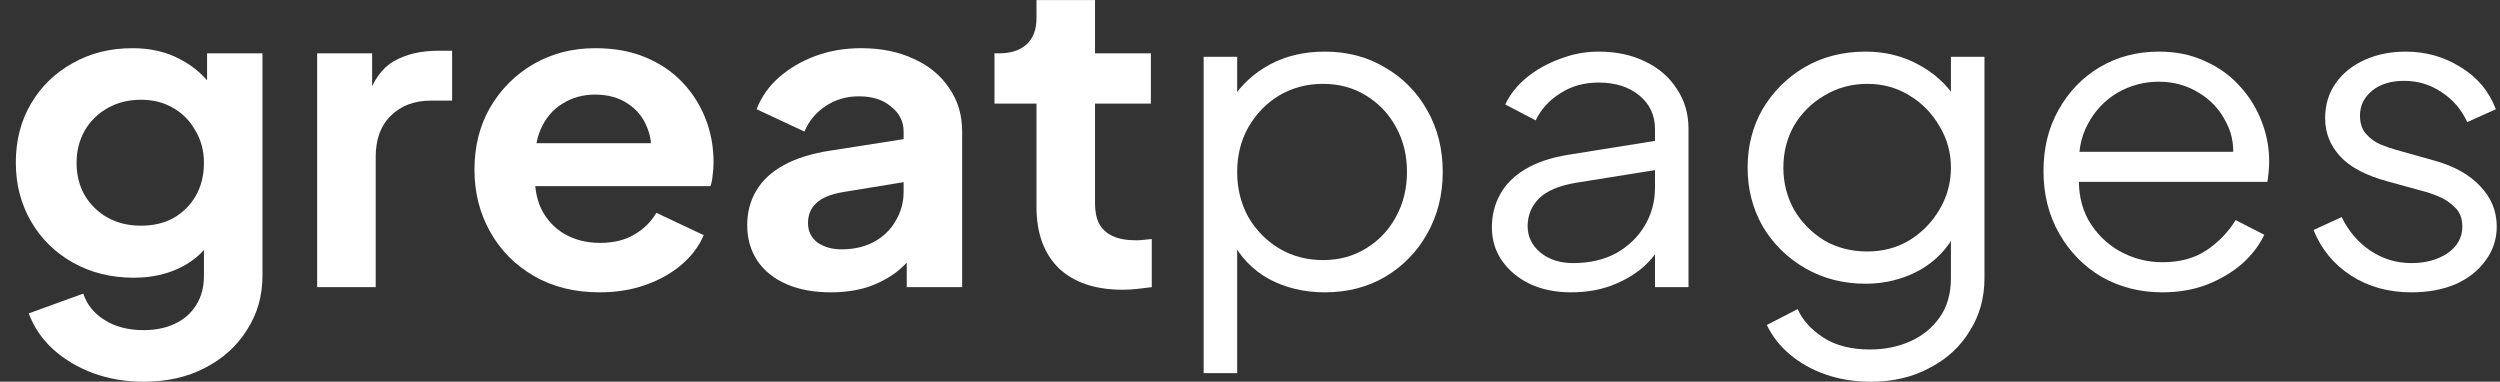
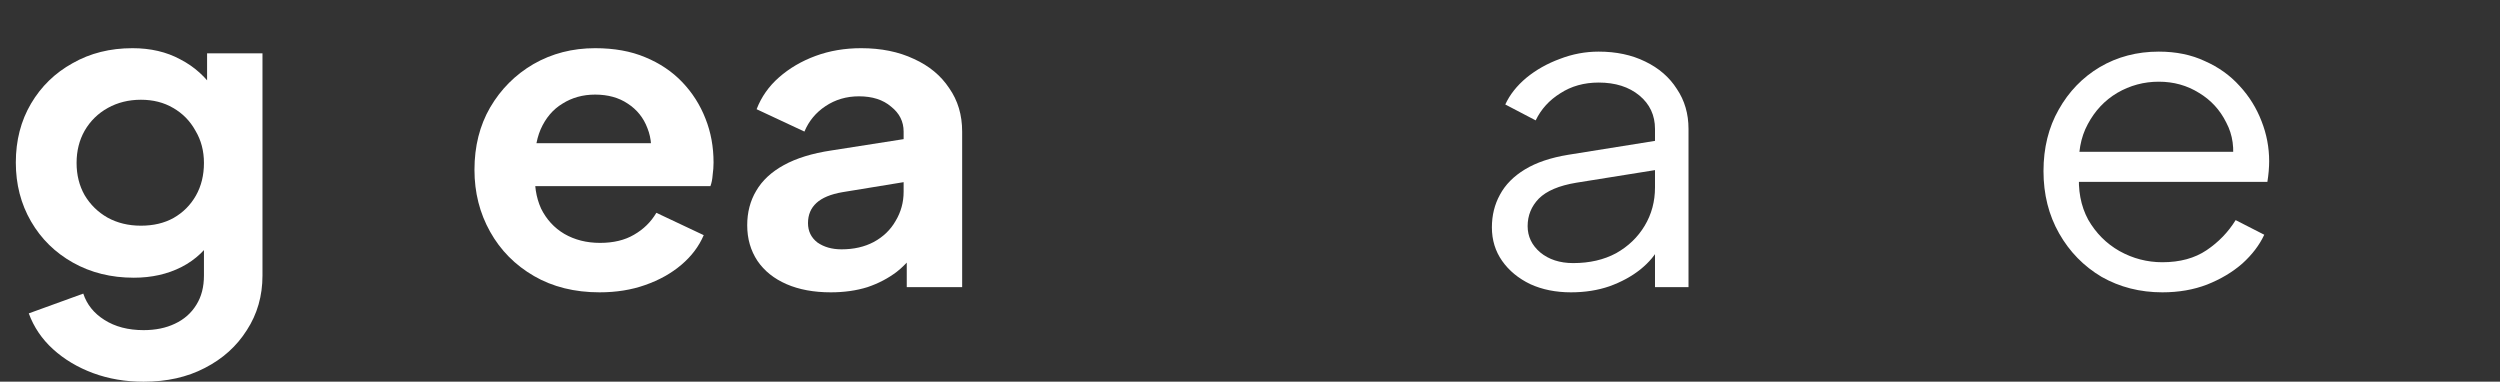
<svg xmlns="http://www.w3.org/2000/svg" width="131" height="20" viewBox="0 0 131 20" fill="none">
  <rect x="0" y="0" width="131" height="20" fill="#333333" stroke="none" />
  <path d="M7.526 20.002C6.573 20.002 5.691 19.852 4.88 19.552C4.068 19.251 3.365 18.831 2.772 18.291C2.195 17.765 1.773 17.142 1.508 16.421L4.364 15.385C4.552 15.956 4.919 16.414 5.465 16.759C6.027 17.119 6.714 17.299 7.526 17.299C8.15 17.299 8.696 17.187 9.165 16.962C9.649 16.736 10.023 16.406 10.289 15.971C10.554 15.55 10.687 15.04 10.687 14.439V11.646L11.272 12.322C10.835 13.058 10.25 13.613 9.516 13.989C8.782 14.364 7.947 14.552 7.01 14.552C5.824 14.552 4.763 14.289 3.826 13.763C2.889 13.238 2.156 12.517 1.625 11.601C1.094 10.685 0.829 9.657 0.829 8.516C0.829 7.36 1.094 6.331 1.625 5.43C2.156 4.529 2.881 3.823 3.802 3.313C4.723 2.787 5.769 2.525 6.94 2.525C7.892 2.525 8.728 2.72 9.446 3.11C10.18 3.486 10.788 4.034 11.272 4.754L10.851 5.498V2.795H13.754V14.439C13.754 15.505 13.481 16.459 12.935 17.299C12.404 18.14 11.67 18.801 10.734 19.281C9.813 19.762 8.743 20.002 7.526 20.002ZM7.385 11.826C8.041 11.826 8.611 11.691 9.095 11.421C9.594 11.136 9.984 10.745 10.265 10.25C10.546 9.754 10.687 9.184 10.687 8.538C10.687 7.908 10.539 7.345 10.242 6.849C9.961 6.338 9.571 5.941 9.071 5.655C8.587 5.37 8.025 5.227 7.385 5.227C6.745 5.227 6.168 5.37 5.652 5.655C5.137 5.941 4.731 6.338 4.435 6.849C4.154 7.345 4.013 7.908 4.013 8.538C4.013 9.169 4.154 9.732 4.435 10.227C4.731 10.723 5.129 11.113 5.629 11.399C6.144 11.684 6.729 11.826 7.385 11.826Z" fill="white" />
-   <path d="M16.619 15.047V2.795H19.499V5.52L19.265 5.115C19.562 4.199 20.022 3.561 20.647 3.2C21.287 2.84 22.052 2.66 22.942 2.66H23.691V5.272H22.59C21.716 5.272 21.014 5.535 20.483 6.061C19.952 6.571 19.687 7.292 19.687 8.223V15.047H16.619Z" fill="white" />
  <path d="M31.419 15.318C30.107 15.318 28.96 15.032 27.977 14.462C26.993 13.891 26.228 13.118 25.682 12.142C25.135 11.166 24.862 10.085 24.862 8.899C24.862 7.667 25.135 6.579 25.682 5.633C26.244 4.672 27.001 3.914 27.953 3.358C28.921 2.802 29.998 2.525 31.185 2.525C32.184 2.525 33.058 2.682 33.807 2.998C34.572 3.313 35.22 3.748 35.751 4.304C36.282 4.86 36.687 5.498 36.968 6.218C37.249 6.924 37.39 7.69 37.39 8.516C37.39 8.726 37.374 8.944 37.343 9.169C37.327 9.394 37.288 9.589 37.226 9.754H27.391V7.502H35.493L34.041 8.561C34.182 7.87 34.143 7.254 33.924 6.714C33.721 6.173 33.378 5.745 32.894 5.43C32.426 5.115 31.856 4.957 31.185 4.957C30.544 4.957 29.975 5.115 29.475 5.43C28.976 5.73 28.593 6.181 28.328 6.781C28.078 7.367 27.984 8.08 28.047 8.921C27.984 9.672 28.086 10.34 28.351 10.926C28.632 11.496 29.038 11.939 29.569 12.254C30.115 12.57 30.74 12.727 31.442 12.727C32.145 12.727 32.738 12.585 33.222 12.3C33.721 12.014 34.112 11.631 34.393 11.151L36.875 12.322C36.625 12.908 36.235 13.426 35.704 13.876C35.173 14.326 34.541 14.679 33.807 14.935C33.089 15.19 32.293 15.318 31.419 15.318Z" fill="white" />
  <path d="M43.533 15.318C42.643 15.318 41.871 15.175 41.215 14.89C40.559 14.604 40.052 14.199 39.693 13.673C39.334 13.133 39.154 12.51 39.154 11.804C39.154 11.128 39.31 10.528 39.623 10.002C39.935 9.462 40.419 9.011 41.074 8.651C41.73 8.29 42.557 8.035 43.556 7.885L47.725 7.232V9.484L44.142 10.07C43.533 10.175 43.08 10.363 42.784 10.633C42.487 10.903 42.339 11.256 42.339 11.691C42.339 12.112 42.503 12.45 42.831 12.705C43.174 12.945 43.596 13.065 44.095 13.065C44.735 13.065 45.297 12.938 45.781 12.682C46.281 12.412 46.663 12.044 46.928 11.579C47.209 11.113 47.35 10.603 47.35 10.047V6.894C47.35 6.369 47.131 5.933 46.694 5.588C46.273 5.227 45.711 5.047 45.008 5.047C44.353 5.047 43.767 5.22 43.252 5.565C42.753 5.896 42.386 6.338 42.152 6.894L39.646 5.723C39.896 5.077 40.286 4.522 40.817 4.056C41.363 3.576 42.003 3.2 42.737 2.93C43.471 2.66 44.267 2.525 45.125 2.525C46.171 2.525 47.092 2.712 47.889 3.088C48.685 3.448 49.301 3.959 49.738 4.619C50.191 5.265 50.417 6.023 50.417 6.894V15.047H47.514V12.953L48.169 12.908C47.842 13.433 47.451 13.876 46.999 14.236C46.546 14.582 46.031 14.852 45.453 15.047C44.876 15.227 44.236 15.318 43.533 15.318Z" fill="white" />
-   <path d="M58.831 15.182C57.395 15.182 56.279 14.807 55.483 14.056C54.702 13.29 54.312 12.217 54.312 10.835V5.43H52.111V2.795H52.345C52.969 2.795 53.453 2.637 53.797 2.322C54.14 2.007 54.312 1.549 54.312 0.948V0.002H57.379V2.795H60.306V5.43H57.379V10.678C57.379 11.083 57.45 11.429 57.59 11.714C57.746 11.999 57.98 12.217 58.293 12.367C58.62 12.517 59.034 12.592 59.534 12.592C59.643 12.592 59.768 12.585 59.908 12.57C60.065 12.555 60.213 12.54 60.353 12.525V15.047C60.135 15.077 59.885 15.107 59.604 15.137C59.323 15.167 59.065 15.182 58.831 15.182Z" fill="white" />
-   <path d="M63.072 19.552V2.975H64.828V5.678L64.547 5.205C65.046 4.439 65.71 3.831 66.537 3.381C67.38 2.93 68.34 2.705 69.417 2.705C70.604 2.705 71.657 2.983 72.579 3.538C73.515 4.079 74.249 4.822 74.78 5.768C75.326 6.714 75.599 7.795 75.599 9.011C75.599 10.212 75.326 11.293 74.78 12.254C74.249 13.2 73.515 13.951 72.579 14.507C71.657 15.047 70.604 15.318 69.417 15.318C68.34 15.318 67.365 15.085 66.49 14.619C65.632 14.139 64.984 13.463 64.547 12.592L64.828 12.345V19.552H63.072ZM69.324 13.628C70.167 13.628 70.916 13.426 71.572 13.02C72.243 12.615 72.766 12.067 73.141 11.376C73.531 10.67 73.726 9.882 73.726 9.011C73.726 8.125 73.531 7.337 73.141 6.646C72.766 5.956 72.243 5.408 71.572 5.002C70.916 4.597 70.167 4.394 69.324 4.394C68.481 4.394 67.716 4.597 67.029 5.002C66.358 5.408 65.819 5.963 65.413 6.669C65.023 7.36 64.828 8.14 64.828 9.011C64.828 9.882 65.023 10.67 65.413 11.376C65.819 12.067 66.358 12.615 67.029 13.02C67.716 13.426 68.481 13.628 69.324 13.628Z" fill="white" />
  <path d="M82.32 15.318C81.523 15.318 80.813 15.175 80.189 14.89C79.564 14.589 79.072 14.184 78.713 13.673C78.354 13.163 78.175 12.577 78.175 11.917C78.175 11.286 78.315 10.715 78.596 10.205C78.877 9.679 79.314 9.236 79.908 8.876C80.501 8.516 81.258 8.26 82.179 8.11L87.096 7.322V8.854L82.6 9.574C81.695 9.724 81.039 10.002 80.633 10.408C80.243 10.813 80.048 11.293 80.048 11.849C80.048 12.39 80.267 12.848 80.704 13.223C81.156 13.598 81.734 13.786 82.436 13.786C83.295 13.786 84.044 13.613 84.684 13.268C85.325 12.908 85.824 12.427 86.183 11.826C86.542 11.226 86.722 10.558 86.722 9.822V6.759C86.722 6.038 86.448 5.453 85.902 5.002C85.356 4.552 84.645 4.326 83.771 4.326C83.006 4.326 82.335 4.514 81.757 4.89C81.18 5.25 80.751 5.723 80.47 6.308L78.877 5.475C79.111 4.965 79.478 4.499 79.978 4.079C80.493 3.658 81.078 3.328 81.734 3.088C82.39 2.833 83.069 2.705 83.771 2.705C84.692 2.705 85.504 2.878 86.207 3.223C86.925 3.568 87.479 4.049 87.869 4.664C88.275 5.265 88.478 5.963 88.478 6.759V15.047H86.722V12.637L86.979 12.885C86.761 13.335 86.417 13.748 85.949 14.124C85.496 14.484 84.958 14.777 84.333 15.002C83.724 15.212 83.053 15.318 82.32 15.318Z" fill="white" />
-   <path d="M98.038 20.002C97.179 20.002 96.383 19.875 95.65 19.619C94.931 19.364 94.307 19.011 93.776 18.561C93.261 18.125 92.863 17.615 92.582 17.029L94.198 16.196C94.447 16.766 94.892 17.262 95.532 17.682C96.172 18.103 96.992 18.313 97.991 18.313C98.756 18.313 99.459 18.17 100.099 17.885C100.739 17.6 101.254 17.179 101.644 16.624C102.034 16.068 102.229 15.385 102.229 14.574V11.894L102.51 12.142C102.073 13.013 101.425 13.688 100.567 14.169C99.708 14.634 98.772 14.867 97.757 14.867C96.586 14.867 95.532 14.597 94.596 14.056C93.659 13.516 92.918 12.787 92.371 11.871C91.84 10.941 91.575 9.912 91.575 8.786C91.575 7.645 91.84 6.616 92.371 5.7C92.918 4.784 93.651 4.056 94.572 3.516C95.509 2.975 96.57 2.705 97.757 2.705C98.772 2.705 99.693 2.93 100.52 3.381C101.363 3.831 102.026 4.439 102.51 5.205L102.229 5.678V2.975H103.986V14.574C103.986 15.61 103.728 16.534 103.213 17.345C102.713 18.17 102.011 18.816 101.105 19.281C100.216 19.762 99.193 20.002 98.038 20.002ZM97.851 13.178C98.662 13.178 99.396 12.983 100.052 12.592C100.707 12.187 101.23 11.654 101.621 10.993C102.026 10.318 102.229 9.582 102.229 8.786C102.229 7.99 102.026 7.262 101.621 6.601C101.23 5.926 100.707 5.393 100.052 5.002C99.396 4.597 98.662 4.394 97.851 4.394C97.023 4.394 96.274 4.597 95.603 5.002C94.931 5.393 94.401 5.918 94.01 6.579C93.636 7.239 93.448 7.975 93.448 8.786C93.448 9.582 93.636 10.318 94.01 10.993C94.401 11.654 94.924 12.187 95.579 12.592C96.251 12.983 97.008 13.178 97.851 13.178Z" fill="white" />
  <path d="M113.308 15.318C112.137 15.318 111.075 15.047 110.123 14.507C109.187 13.951 108.445 13.193 107.899 12.232C107.352 11.271 107.079 10.182 107.079 8.966C107.079 7.75 107.345 6.676 107.875 5.745C108.406 4.799 109.124 4.056 110.03 3.516C110.951 2.975 111.981 2.705 113.12 2.705C114.026 2.705 114.83 2.87 115.532 3.2C116.25 3.516 116.859 3.951 117.359 4.507C117.858 5.047 118.241 5.663 118.506 6.354C118.772 7.029 118.904 7.727 118.904 8.448C118.904 8.598 118.896 8.771 118.881 8.966C118.865 9.146 118.842 9.334 118.811 9.529H108.203V7.953H117.804L116.961 8.628C117.101 7.802 117 7.067 116.656 6.421C116.329 5.76 115.852 5.242 115.228 4.867C114.604 4.477 113.901 4.281 113.12 4.281C112.34 4.281 111.614 4.477 110.943 4.867C110.287 5.257 109.772 5.805 109.397 6.511C109.023 7.202 108.874 8.028 108.952 8.989C108.874 9.95 109.03 10.79 109.421 11.511C109.827 12.217 110.373 12.765 111.06 13.155C111.762 13.546 112.512 13.741 113.308 13.741C114.229 13.741 115.002 13.531 115.626 13.11C116.25 12.69 116.758 12.164 117.148 11.534L118.647 12.3C118.397 12.84 118.014 13.343 117.499 13.809C116.984 14.259 116.368 14.627 115.649 14.912C114.947 15.182 114.166 15.318 113.308 15.318Z" fill="white" />
-   <path d="M126.356 15.318C125.154 15.318 124.1 15.025 123.195 14.439C122.29 13.854 121.634 13.058 121.228 12.052L122.703 11.376C123.062 12.112 123.562 12.697 124.202 13.133C124.857 13.568 125.576 13.786 126.356 13.786C127.105 13.786 127.738 13.613 128.253 13.268C128.768 12.908 129.026 12.442 129.026 11.871C129.026 11.451 128.901 11.121 128.651 10.88C128.401 10.625 128.112 10.43 127.785 10.295C127.457 10.16 127.168 10.062 126.918 10.002L125.115 9.507C123.96 9.191 123.125 8.748 122.61 8.178C122.094 7.607 121.837 6.947 121.837 6.196C121.837 5.49 122.024 4.875 122.399 4.349C122.773 3.823 123.281 3.418 123.921 3.133C124.561 2.848 125.271 2.705 126.052 2.705C127.113 2.705 128.073 2.975 128.932 3.516C129.806 4.041 130.423 4.777 130.782 5.723L129.283 6.399C128.971 5.723 128.518 5.197 127.925 4.822C127.347 4.432 126.7 4.236 125.981 4.236C125.279 4.236 124.717 4.409 124.296 4.754C123.874 5.1 123.663 5.535 123.663 6.061C123.663 6.466 123.773 6.789 123.991 7.029C124.21 7.269 124.459 7.45 124.74 7.57C125.037 7.69 125.295 7.78 125.513 7.84L127.597 8.426C128.612 8.711 129.4 9.154 129.962 9.754C130.54 10.355 130.829 11.061 130.829 11.871C130.829 12.532 130.633 13.125 130.243 13.651C129.869 14.176 129.346 14.589 128.674 14.89C128.003 15.175 127.23 15.318 126.356 15.318Z" fill="white" />
</svg>